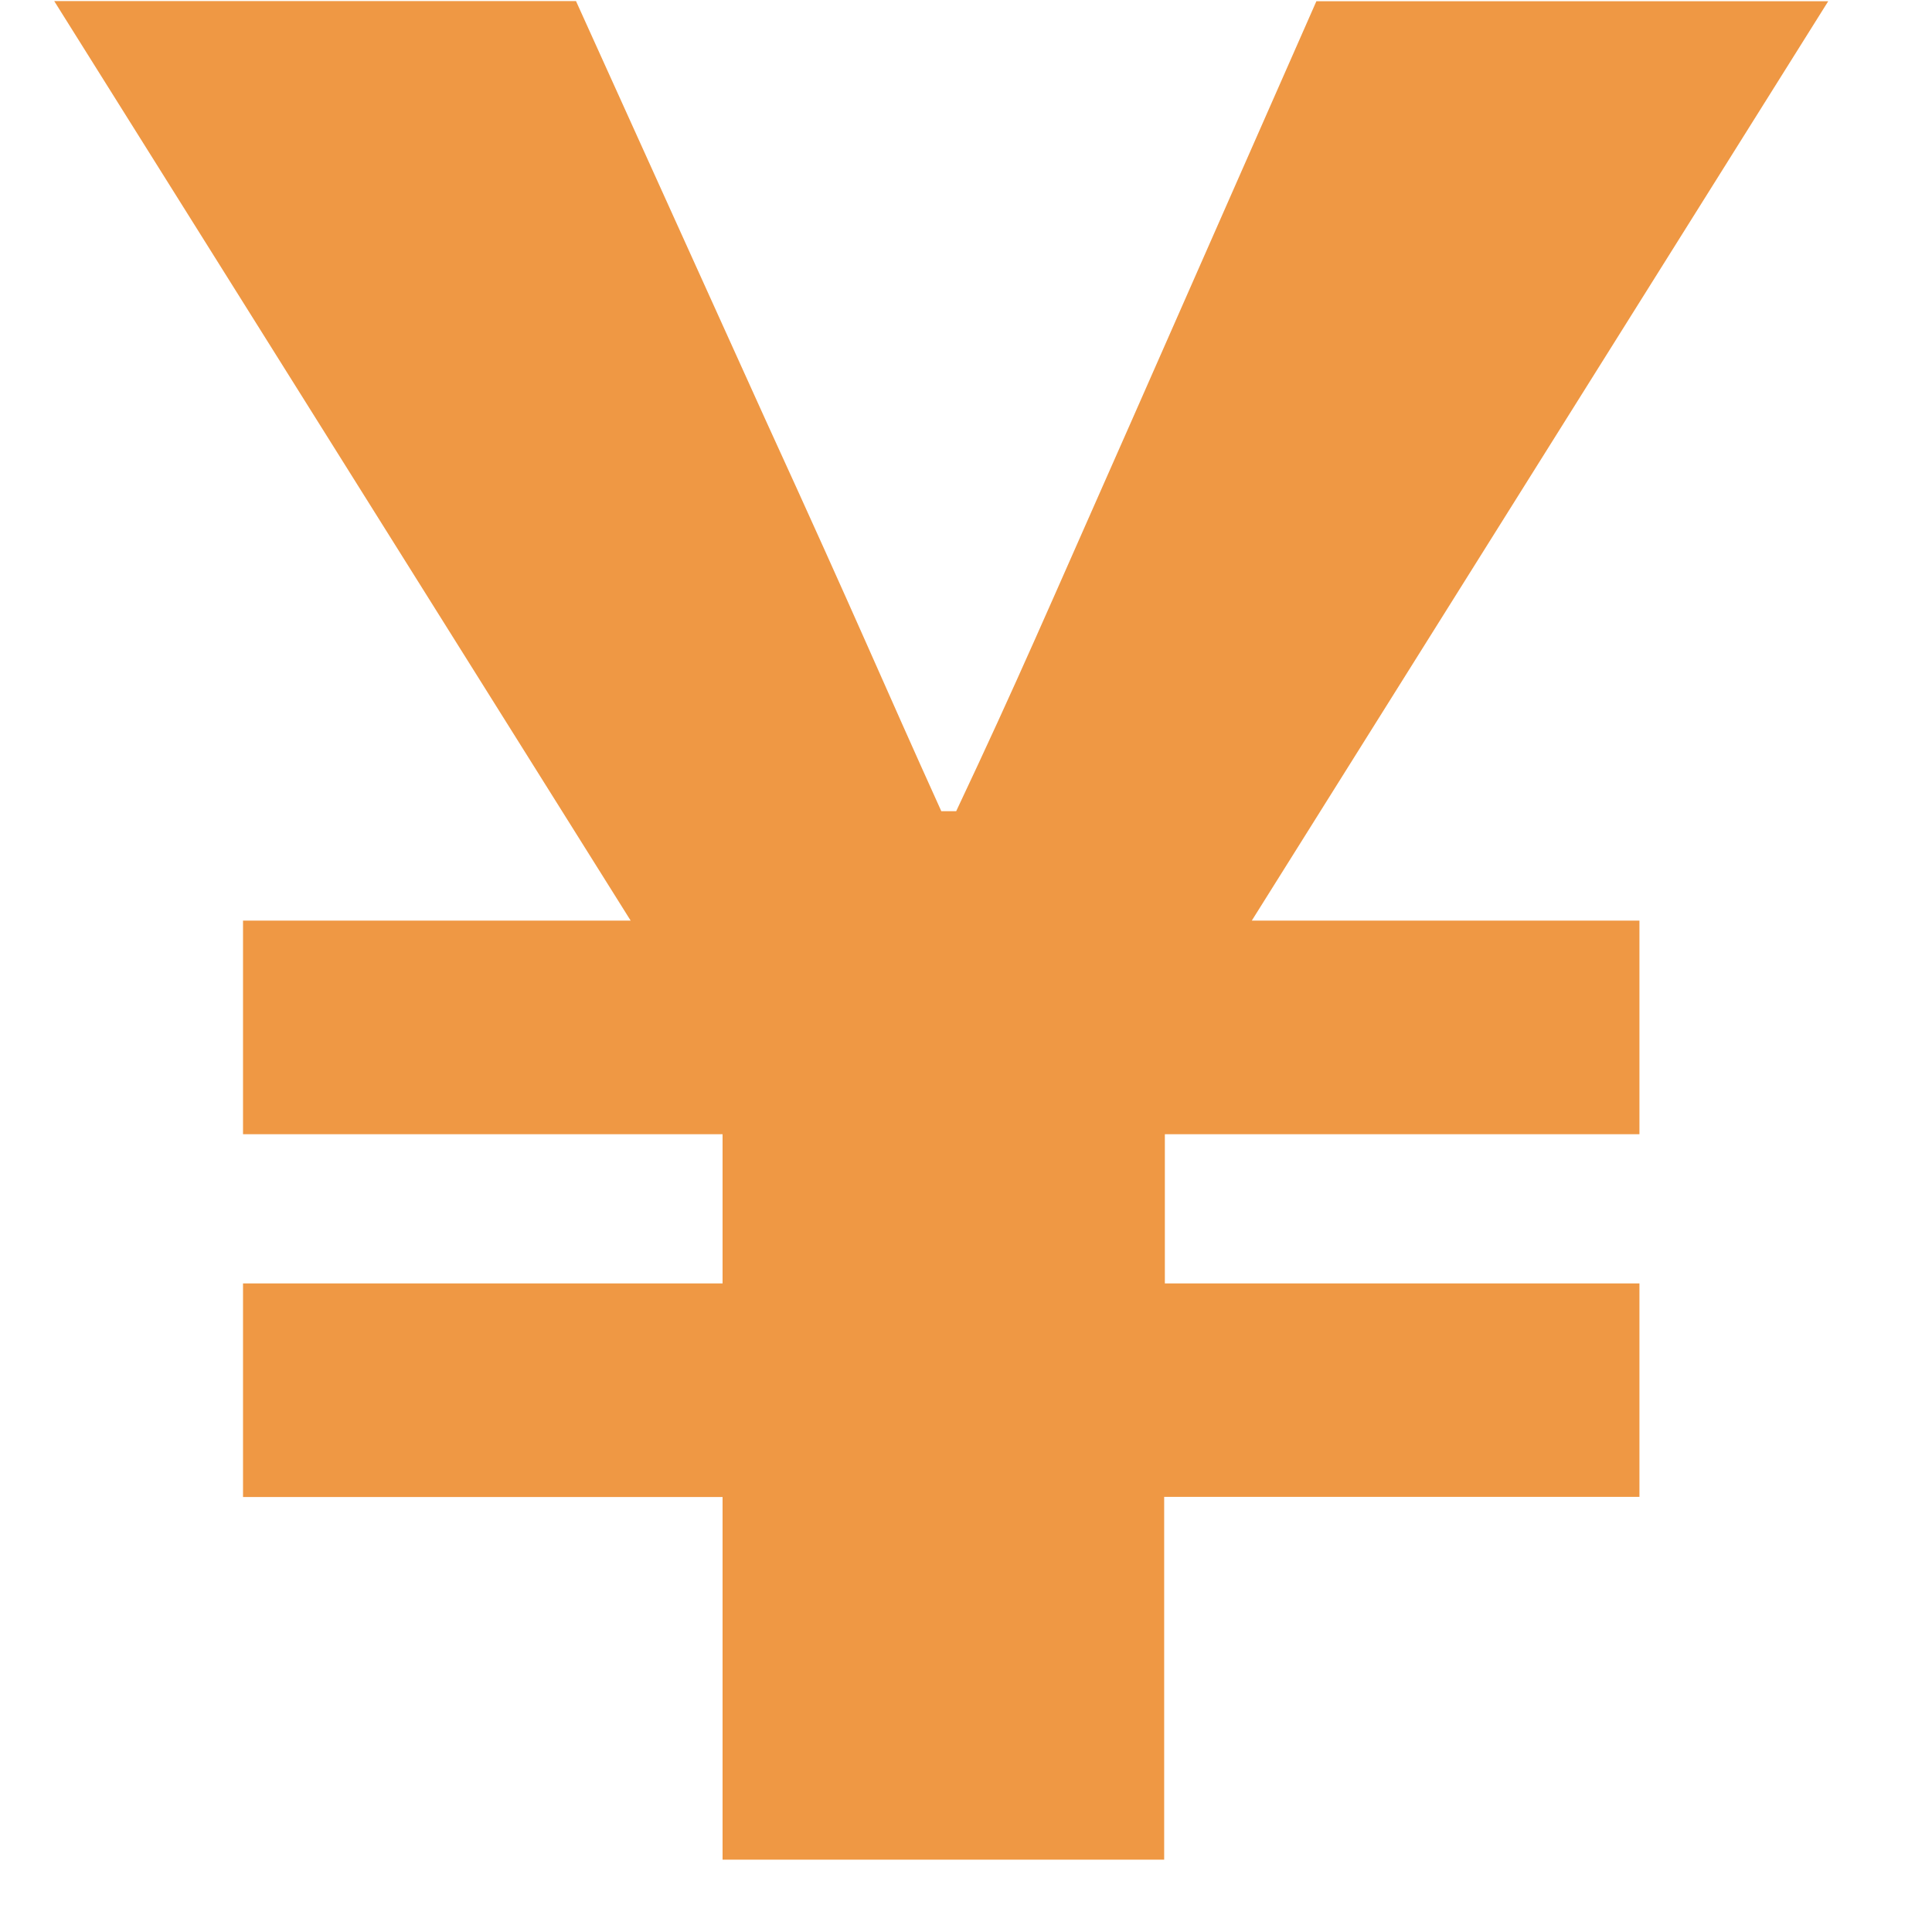
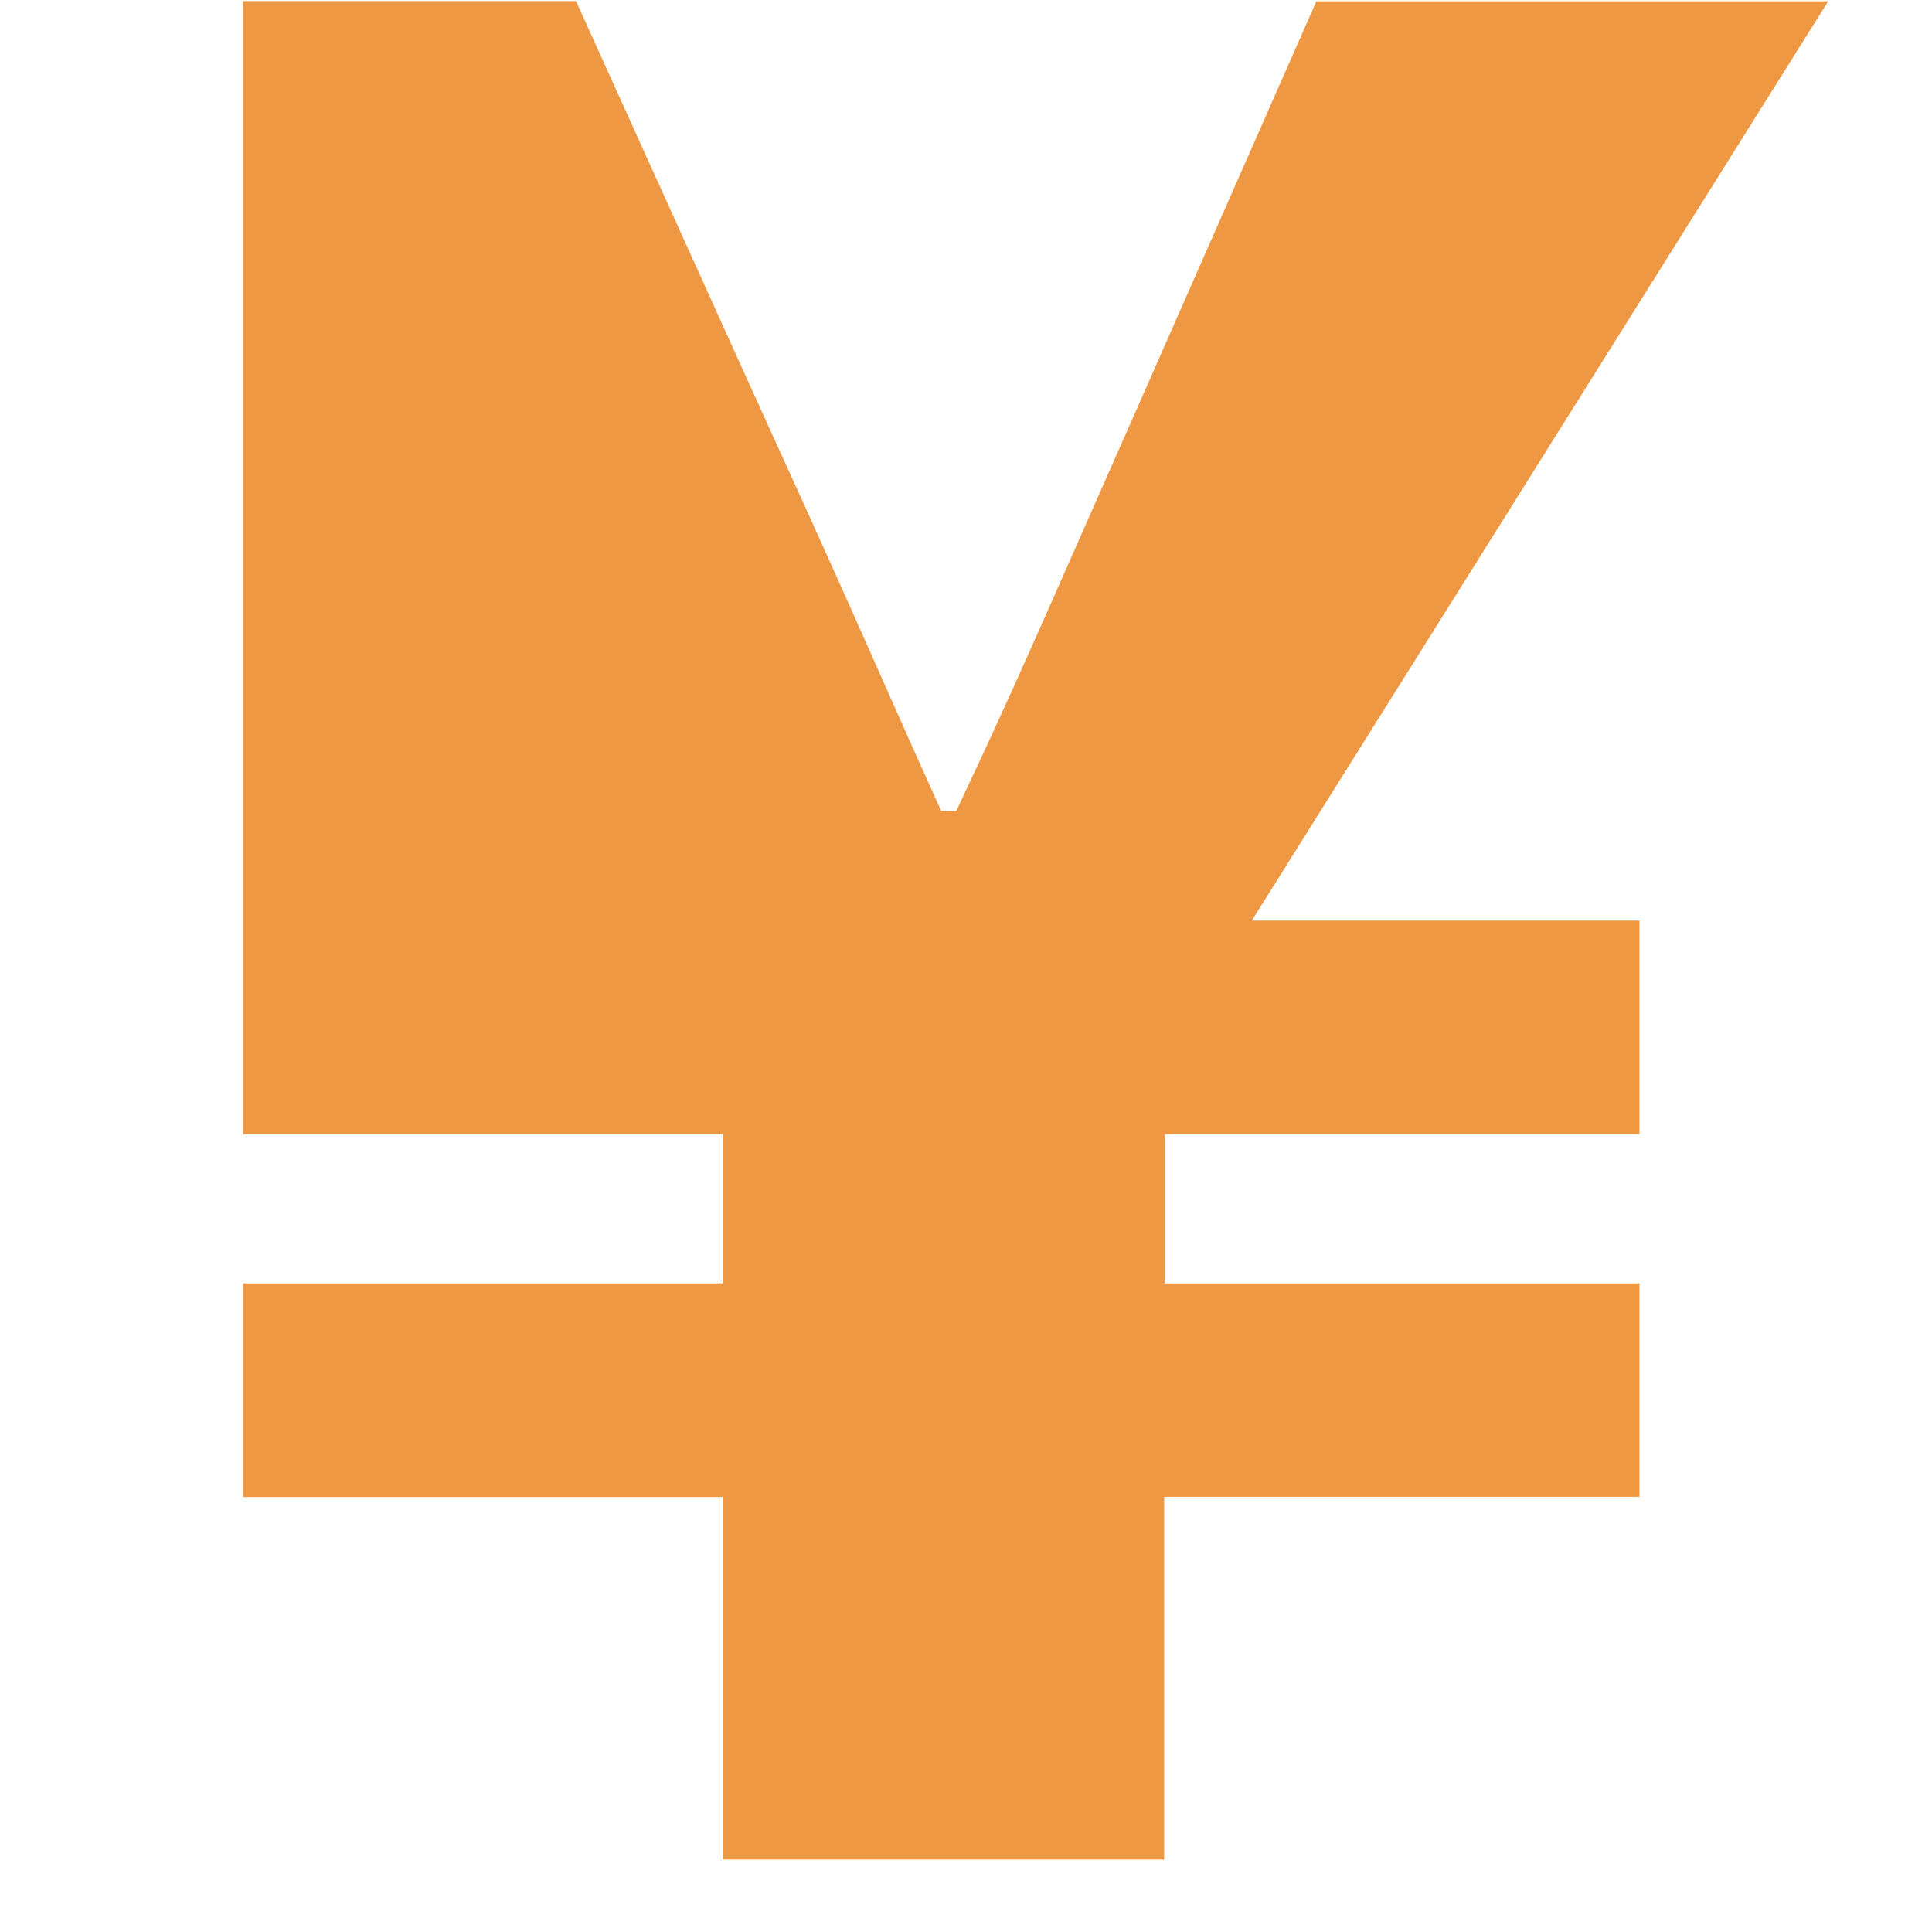
<svg xmlns="http://www.w3.org/2000/svg" width="14" height="14" viewBox="0 0 14 14">
  <defs>
    <style>
      .cls-1 {
        fill: #ef9844;
        fill-rule: evenodd;
      }
    </style>
  </defs>
-   <path id="_" data-name="￥" class="cls-1" d="M5.236,13.476h3.2V10.847H11.88V9.3H8.441V8.219H11.88V6.671H9.071l4.177-6.662H9.539L8.207,3.033c-0.63,1.423-.828,1.891-1.278,2.845H6.821c-0.432-.954-0.594-1.35-1.278-2.845L4.174,0.008H0.393L4.57,6.671H1.761V8.219H5.236V9.3H1.761v1.548H5.236v2.629Z" />
+   <path id="_" data-name="￥" class="cls-1" d="M5.236,13.476h3.2V10.847H11.88V9.3H8.441V8.219H11.88V6.671H9.071l4.177-6.662H9.539L8.207,3.033c-0.63,1.423-.828,1.891-1.278,2.845H6.821c-0.432-.954-0.594-1.35-1.278-2.845L4.174,0.008H0.393H1.761V8.219H5.236V9.3H1.761v1.548H5.236v2.629Z" />
</svg>